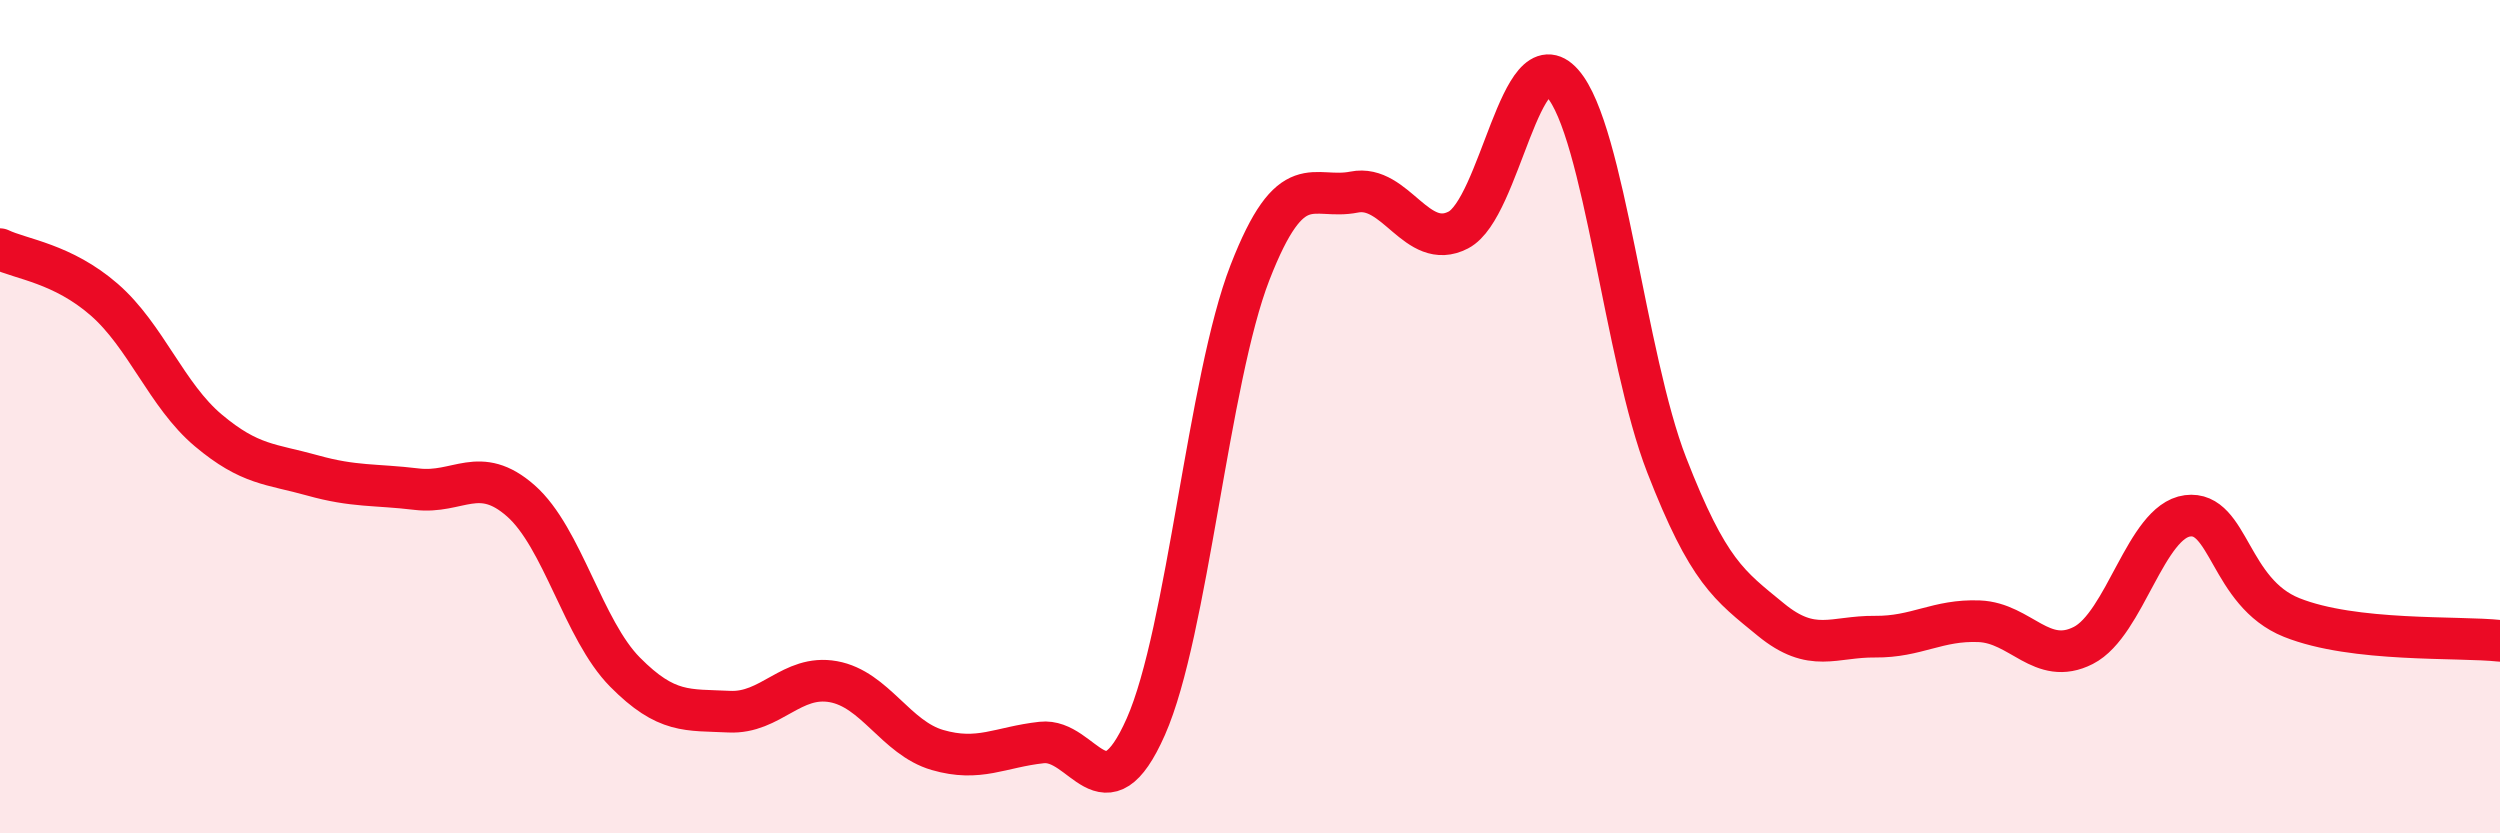
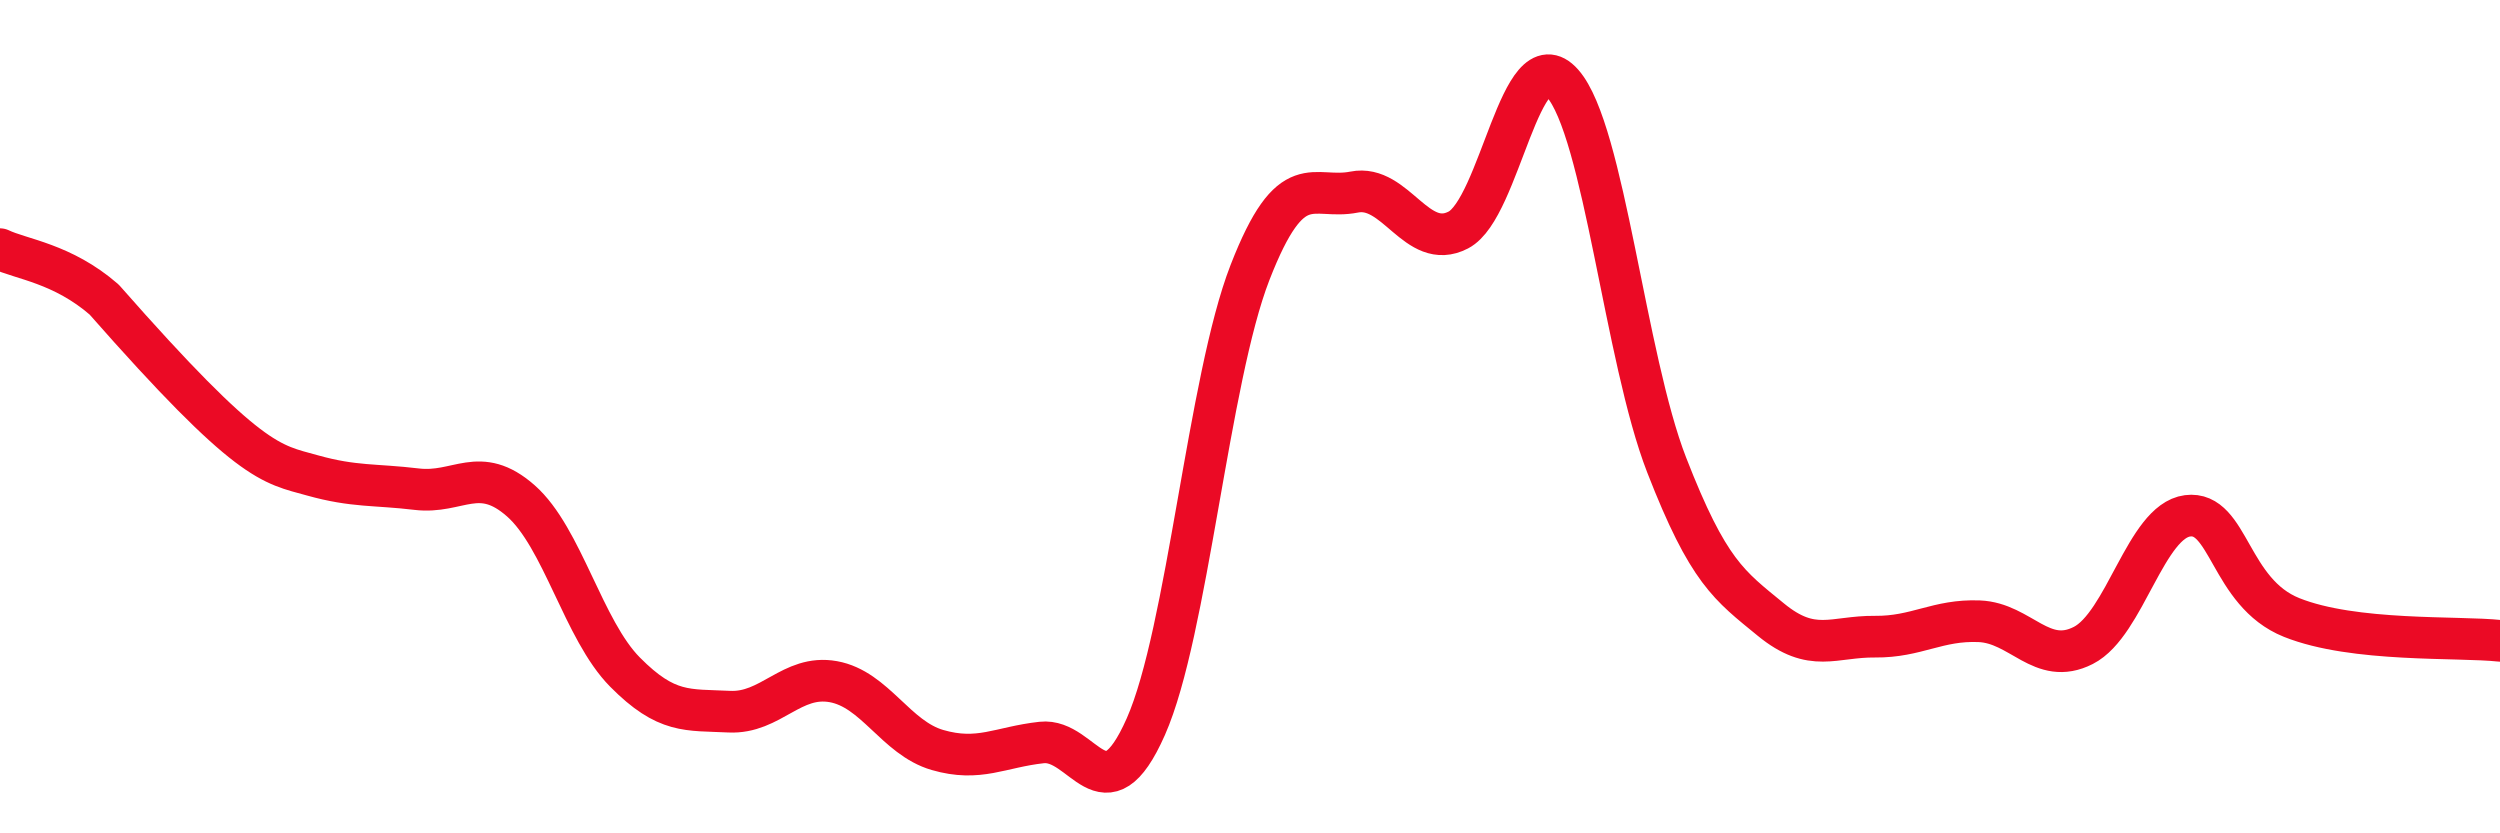
<svg xmlns="http://www.w3.org/2000/svg" width="60" height="20" viewBox="0 0 60 20">
-   <path d="M 0,5.98 C 0.5,6.22 1.5,6.32 2.5,7.19 C 3.5,8.06 4,9.49 5,10.33 C 6,11.17 6.5,11.13 7.5,11.41 C 8.5,11.69 9,11.62 10,11.74 C 11,11.86 11.5,11.14 12.5,12.02 C 13.5,12.9 14,15.12 15,16.13 C 16,17.14 16.5,17.03 17.5,17.08 C 18.5,17.13 19,16.18 20,16.36 C 21,16.54 21.5,17.71 22.5,18 C 23.5,18.29 24,17.93 25,17.82 C 26,17.71 26.5,19.7 27.5,17.44 C 28.5,15.18 29,9.11 30,6.54 C 31,3.97 31.5,4.81 32.5,4.61 C 33.5,4.41 34,6.04 35,5.52 C 36,5 36.5,0.87 37.5,2 C 38.5,3.13 39,8.59 40,11.16 C 41,13.73 41.5,14.05 42.5,14.87 C 43.5,15.69 44,15.27 45,15.28 C 46,15.29 46.5,14.87 47.5,14.91 C 48.5,14.95 49,16 50,15.49 C 51,14.98 51.5,12.51 52.5,12.38 C 53.5,12.25 53.5,14.22 55,14.82 C 56.5,15.42 59,15.27 60,15.38L60 20L0 20Z" fill="#EB0A25" opacity="0.1" stroke-linecap="round" stroke-linejoin="round" />
-   <path d="M 0,5.98 C 0.5,6.22 1.5,6.32 2.5,7.19 C 3.5,8.06 4,9.49 5,10.33 C 6,11.17 6.5,11.13 7.5,11.41 C 8.5,11.69 9,11.62 10,11.74 C 11,11.86 11.5,11.14 12.5,12.02 C 13.5,12.9 14,15.12 15,16.13 C 16,17.14 16.5,17.03 17.5,17.08 C 18.5,17.13 19,16.18 20,16.36 C 21,16.54 21.5,17.71 22.5,18 C 23.5,18.29 24,17.93 25,17.82 C 26,17.71 26.5,19.7 27.5,17.44 C 28.5,15.18 29,9.11 30,6.54 C 31,3.97 31.5,4.81 32.5,4.61 C 33.5,4.41 34,6.04 35,5.52 C 36,5 36.5,0.87 37.5,2 C 38.5,3.13 39,8.59 40,11.16 C 41,13.73 41.5,14.05 42.5,14.87 C 43.5,15.69 44,15.27 45,15.28 C 46,15.29 46.5,14.87 47.5,14.91 C 48.5,14.95 49,16 50,15.49 C 51,14.98 51.5,12.51 52.5,12.38 C 53.5,12.25 53.5,14.22 55,14.82 C 56.5,15.42 59,15.27 60,15.38" stroke="#EB0A25" stroke-width="1" fill="none" stroke-linecap="round" stroke-linejoin="round" />
+   <path d="M 0,5.98 C 0.5,6.22 1.5,6.32 2.5,7.19 C 6,11.17 6.5,11.13 7.5,11.41 C 8.5,11.69 9,11.62 10,11.74 C 11,11.86 11.5,11.14 12.5,12.02 C 13.5,12.9 14,15.12 15,16.13 C 16,17.14 16.5,17.03 17.5,17.08 C 18.5,17.13 19,16.18 20,16.36 C 21,16.54 21.5,17.71 22.5,18 C 23.5,18.29 24,17.93 25,17.82 C 26,17.71 26.5,19.7 27.5,17.44 C 28.5,15.18 29,9.11 30,6.54 C 31,3.97 31.5,4.81 32.5,4.61 C 33.5,4.41 34,6.04 35,5.52 C 36,5 36.5,0.87 37.5,2 C 38.5,3.13 39,8.59 40,11.16 C 41,13.73 41.5,14.05 42.5,14.87 C 43.5,15.69 44,15.27 45,15.28 C 46,15.29 46.5,14.87 47.5,14.91 C 48.5,14.95 49,16 50,15.49 C 51,14.98 51.5,12.51 52.5,12.38 C 53.5,12.25 53.5,14.22 55,14.82 C 56.5,15.42 59,15.27 60,15.38" stroke="#EB0A25" stroke-width="1" fill="none" stroke-linecap="round" stroke-linejoin="round" />
</svg>